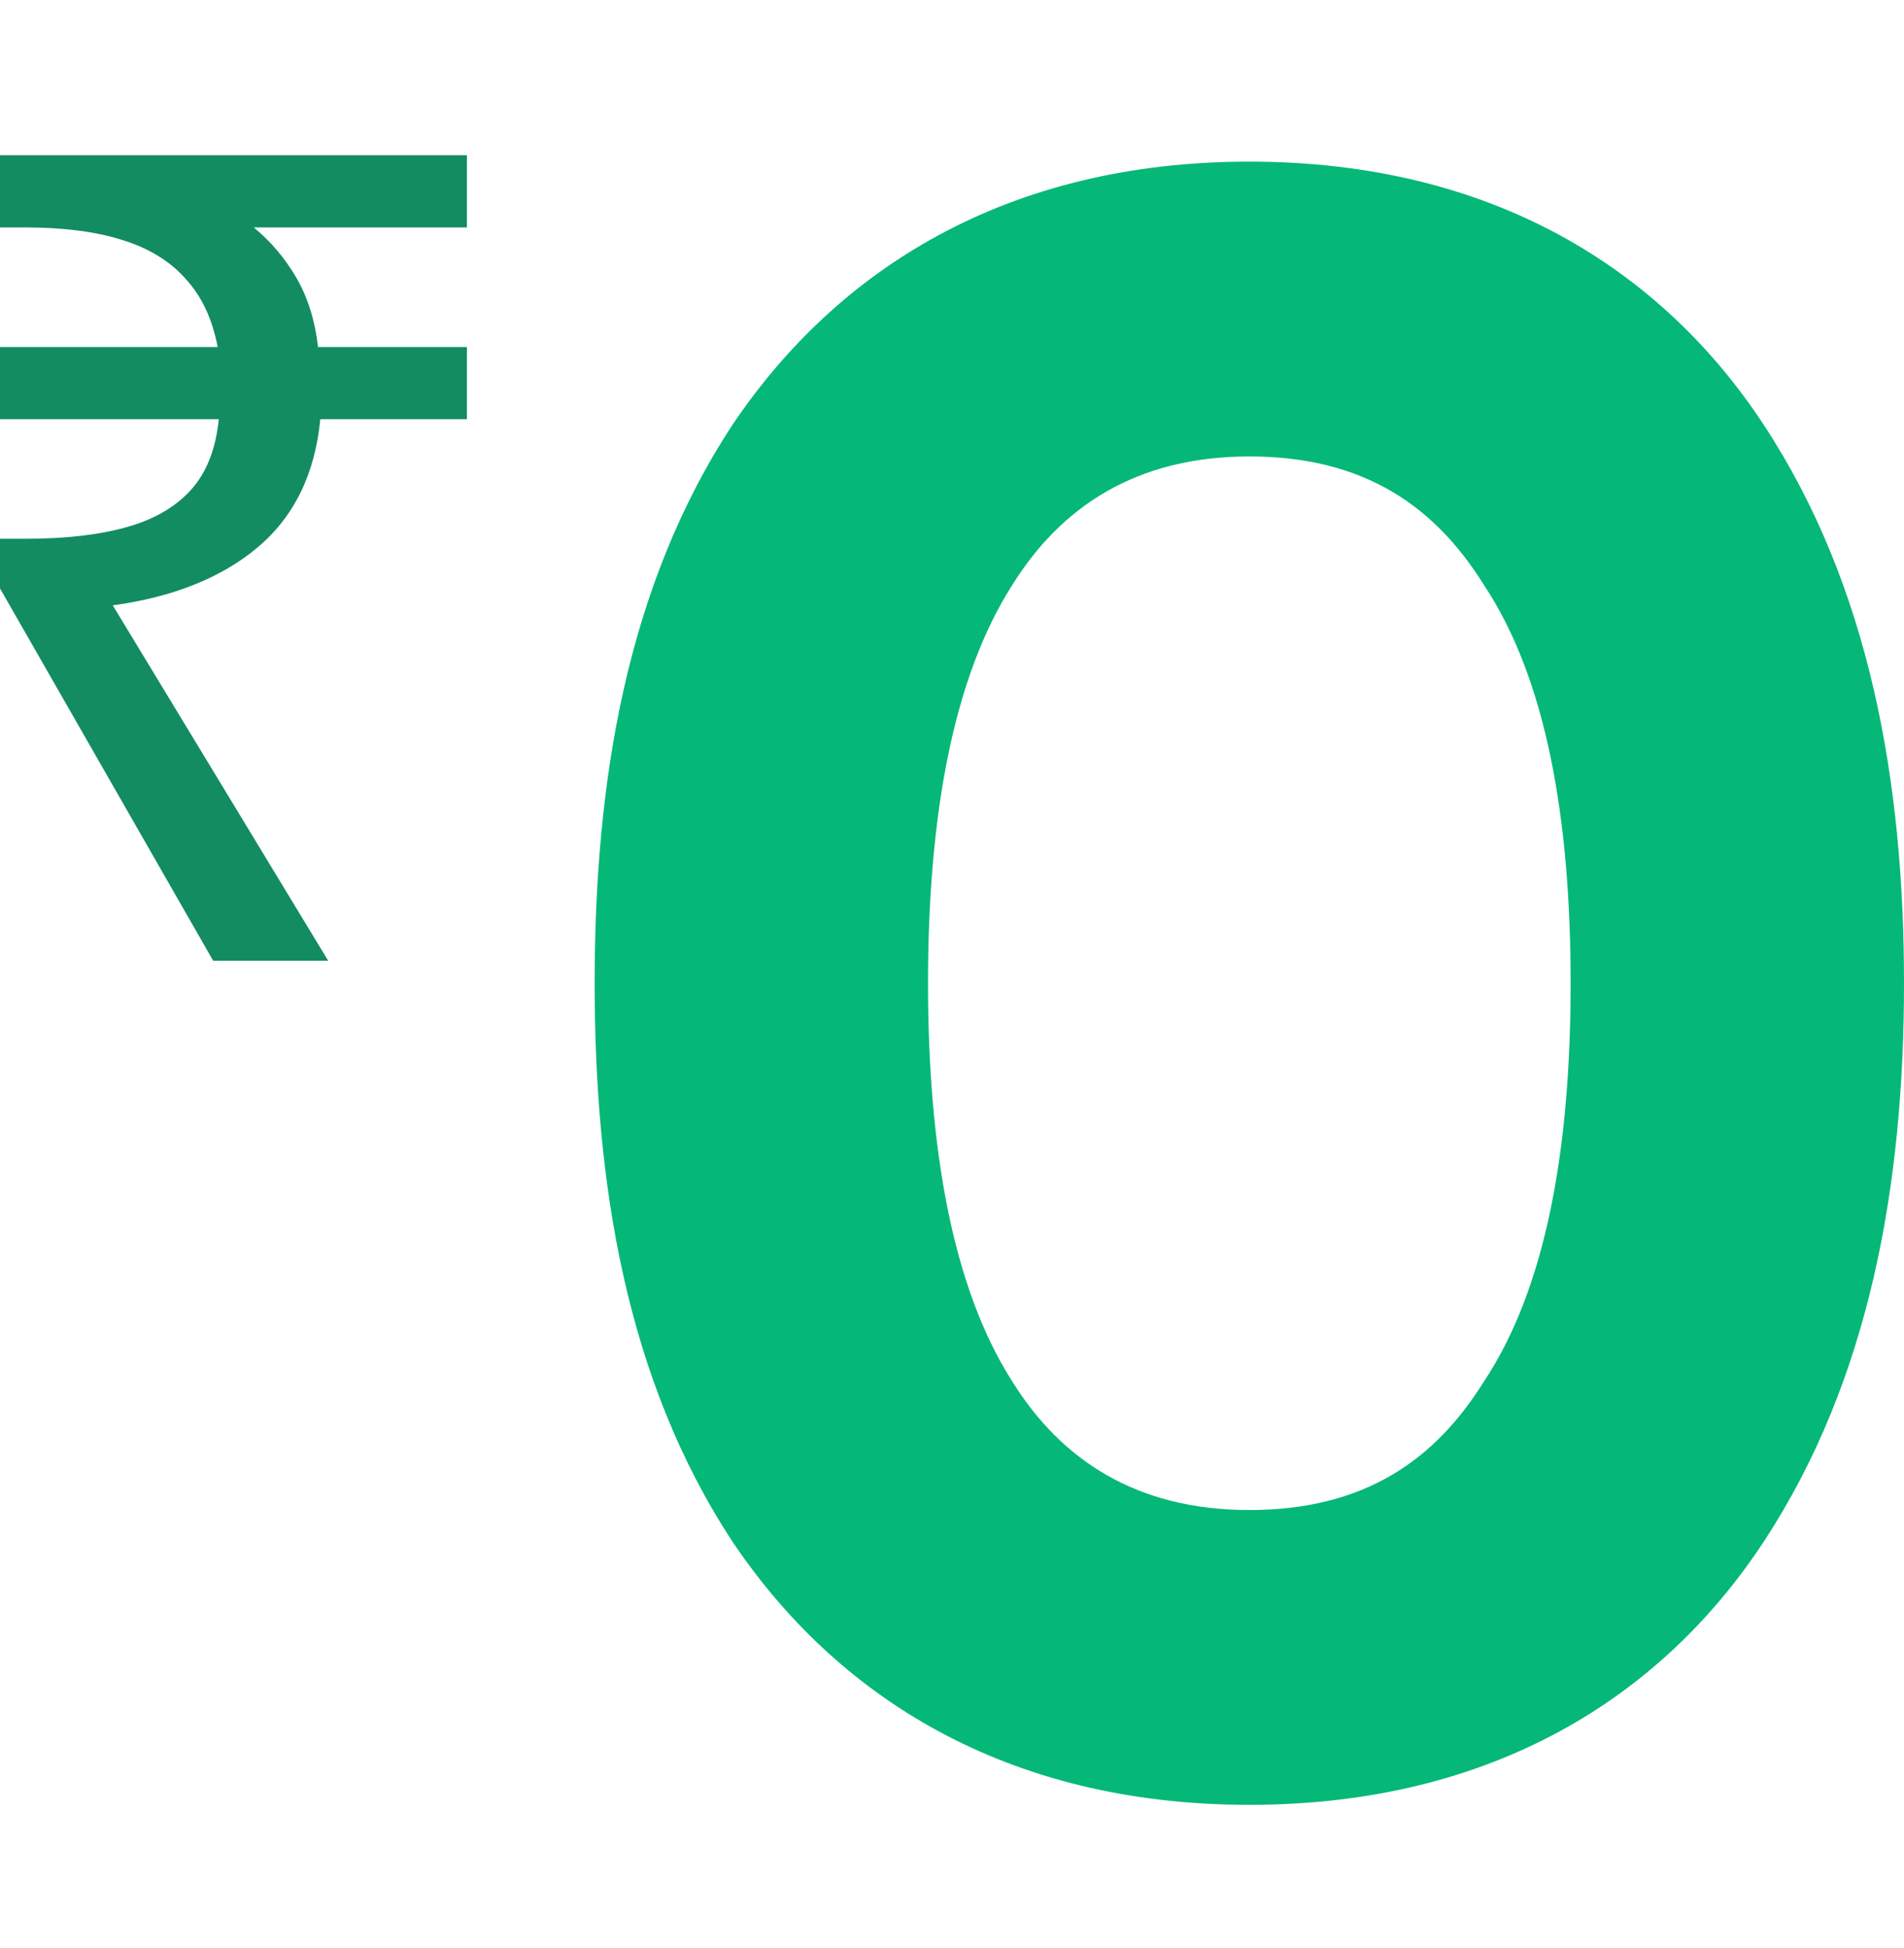
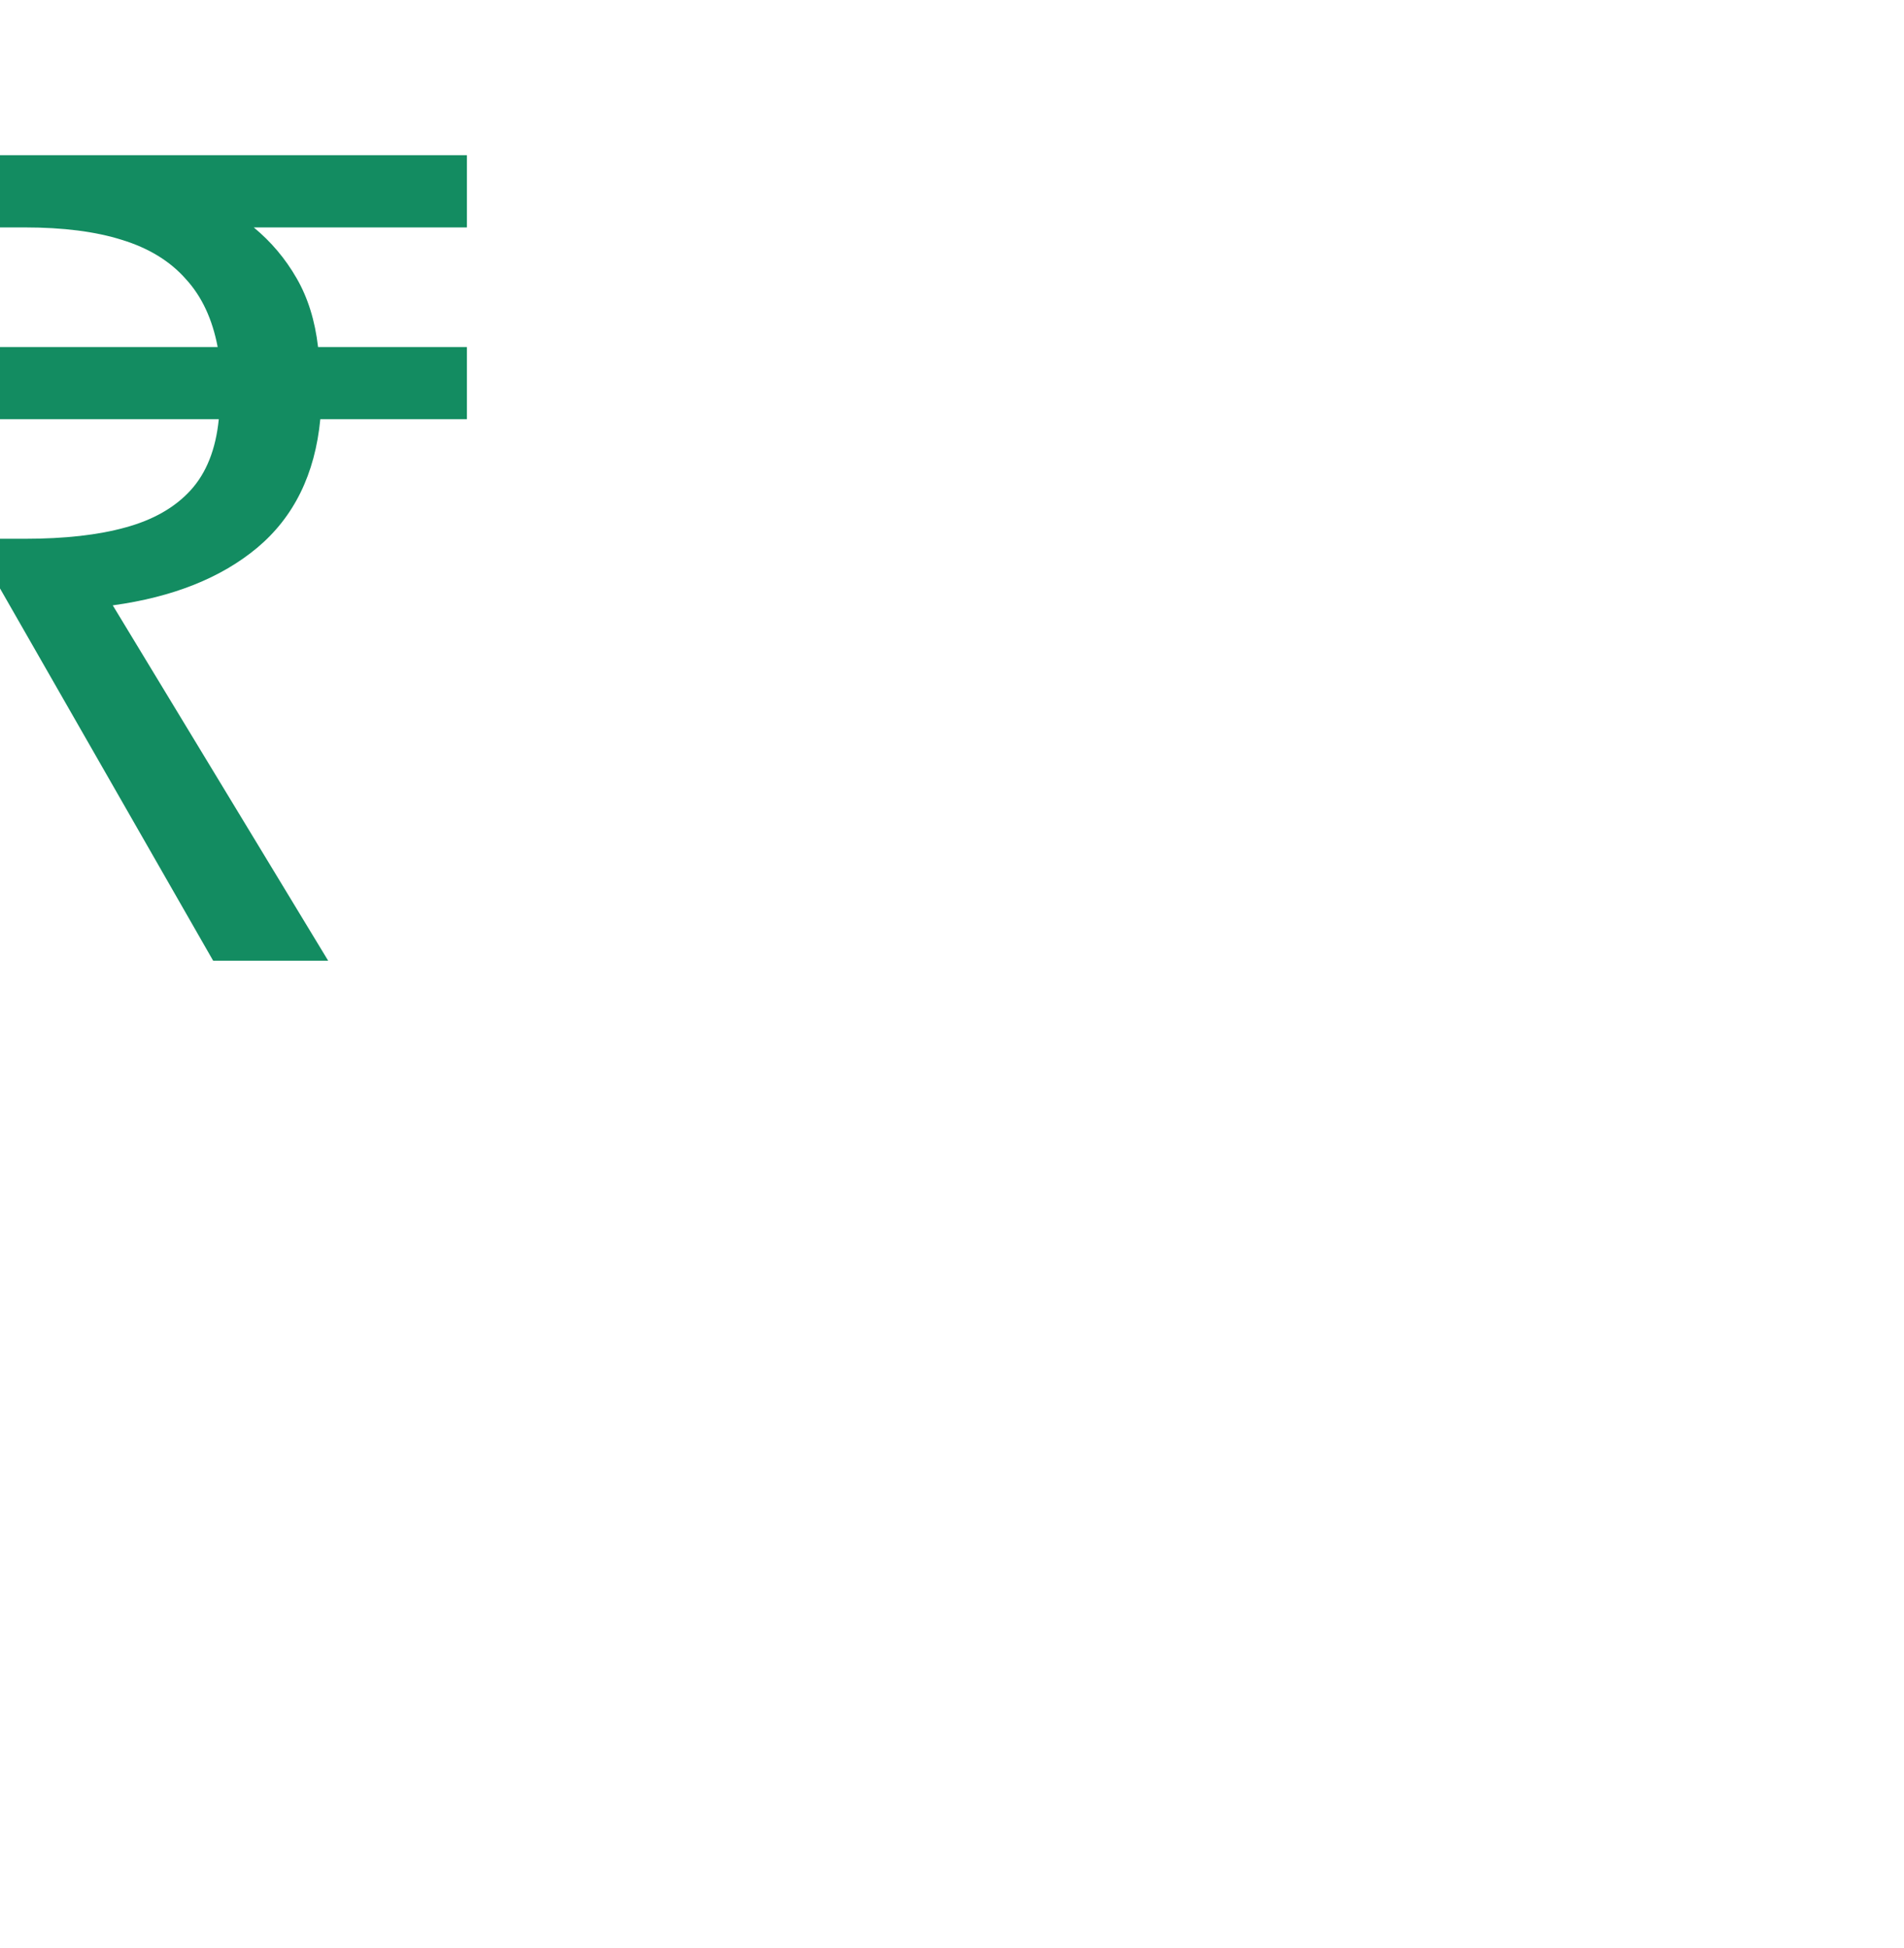
<svg xmlns="http://www.w3.org/2000/svg" width="44" height="45" viewBox="0 0 44 45" fill="none">
  <g id="crown 1">
    <g id="Group 48100830">
-       <path id="Vector" d="M21.446 22.715C21.446 18.919 22.004 15.681 23.4 13.504C24.517 11.717 26.247 10.545 28.871 10.545C31.55 10.545 33.169 11.717 34.286 13.504C35.737 15.681 36.296 18.919 36.296 22.715C36.296 26.511 35.737 29.749 34.286 31.926C33.169 33.713 31.55 34.885 28.871 34.885C26.247 34.885 24.517 33.713 23.4 31.926C22.004 29.749 21.446 26.511 21.446 22.715ZM13.742 22.715C13.742 27.349 14.468 31.87 16.924 35.611C19.325 39.184 23.233 41.696 28.871 41.696C34.509 41.696 38.417 39.184 40.762 35.611C43.218 31.87 44 27.349 44 22.715C44 18.082 43.218 13.56 40.762 9.819C38.417 6.247 34.509 3.734 28.871 3.734C23.233 3.734 19.325 6.247 16.924 9.819C14.468 13.56 13.742 18.082 13.742 22.715Z" fill="#05B878" />
      <path id="Vector_2" d="M4.926 22.195L0 13.594V12.447H0.573C1.494 12.447 2.267 12.36 2.893 12.187C3.536 12.013 4.04 11.726 4.405 11.326C4.769 10.927 4.987 10.38 5.056 9.685H0V8.017H5.03C4.908 7.374 4.665 6.852 4.3 6.453C3.935 6.036 3.44 5.732 2.815 5.541C2.207 5.349 1.459 5.254 0.573 5.254H0V3.586H10.79V5.254H5.864C6.264 5.584 6.594 5.975 6.854 6.427C7.115 6.878 7.28 7.408 7.35 8.017H10.79V9.685H7.402C7.28 10.953 6.794 11.943 5.942 12.656C5.108 13.351 3.996 13.794 2.606 13.985L7.584 22.195H4.926Z" fill="#138C61" />
    </g>
  </g>
</svg>